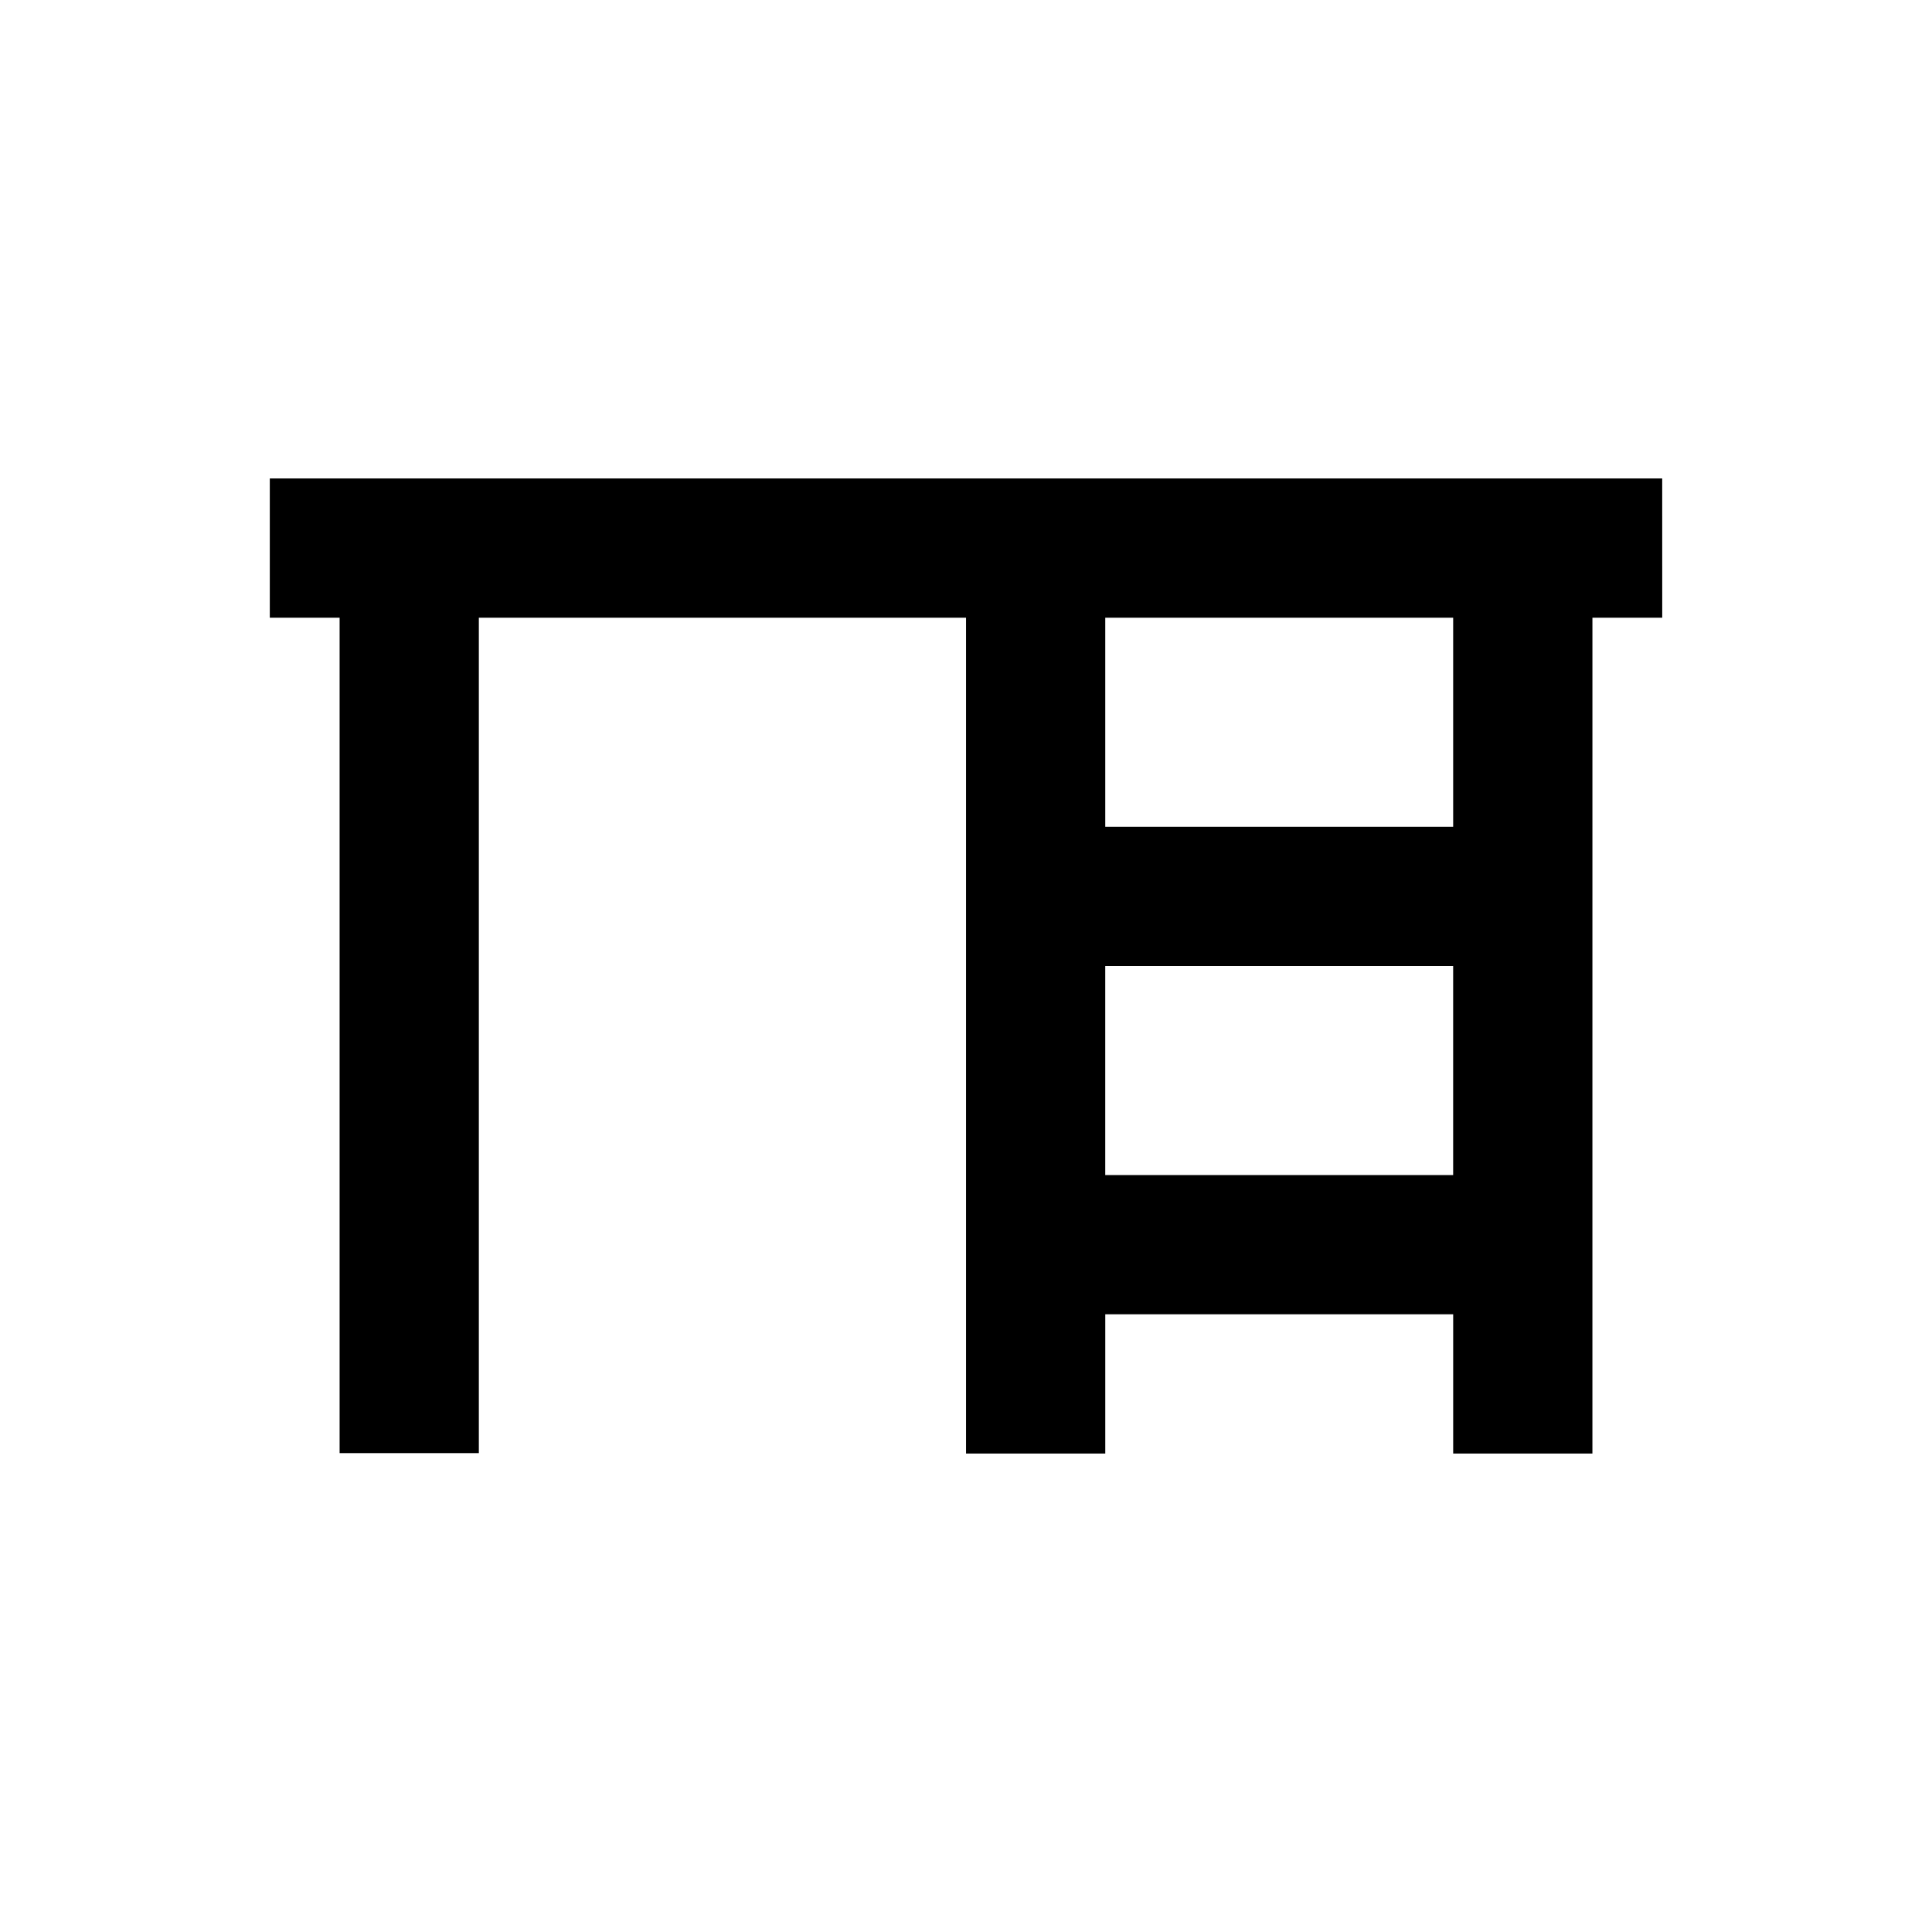
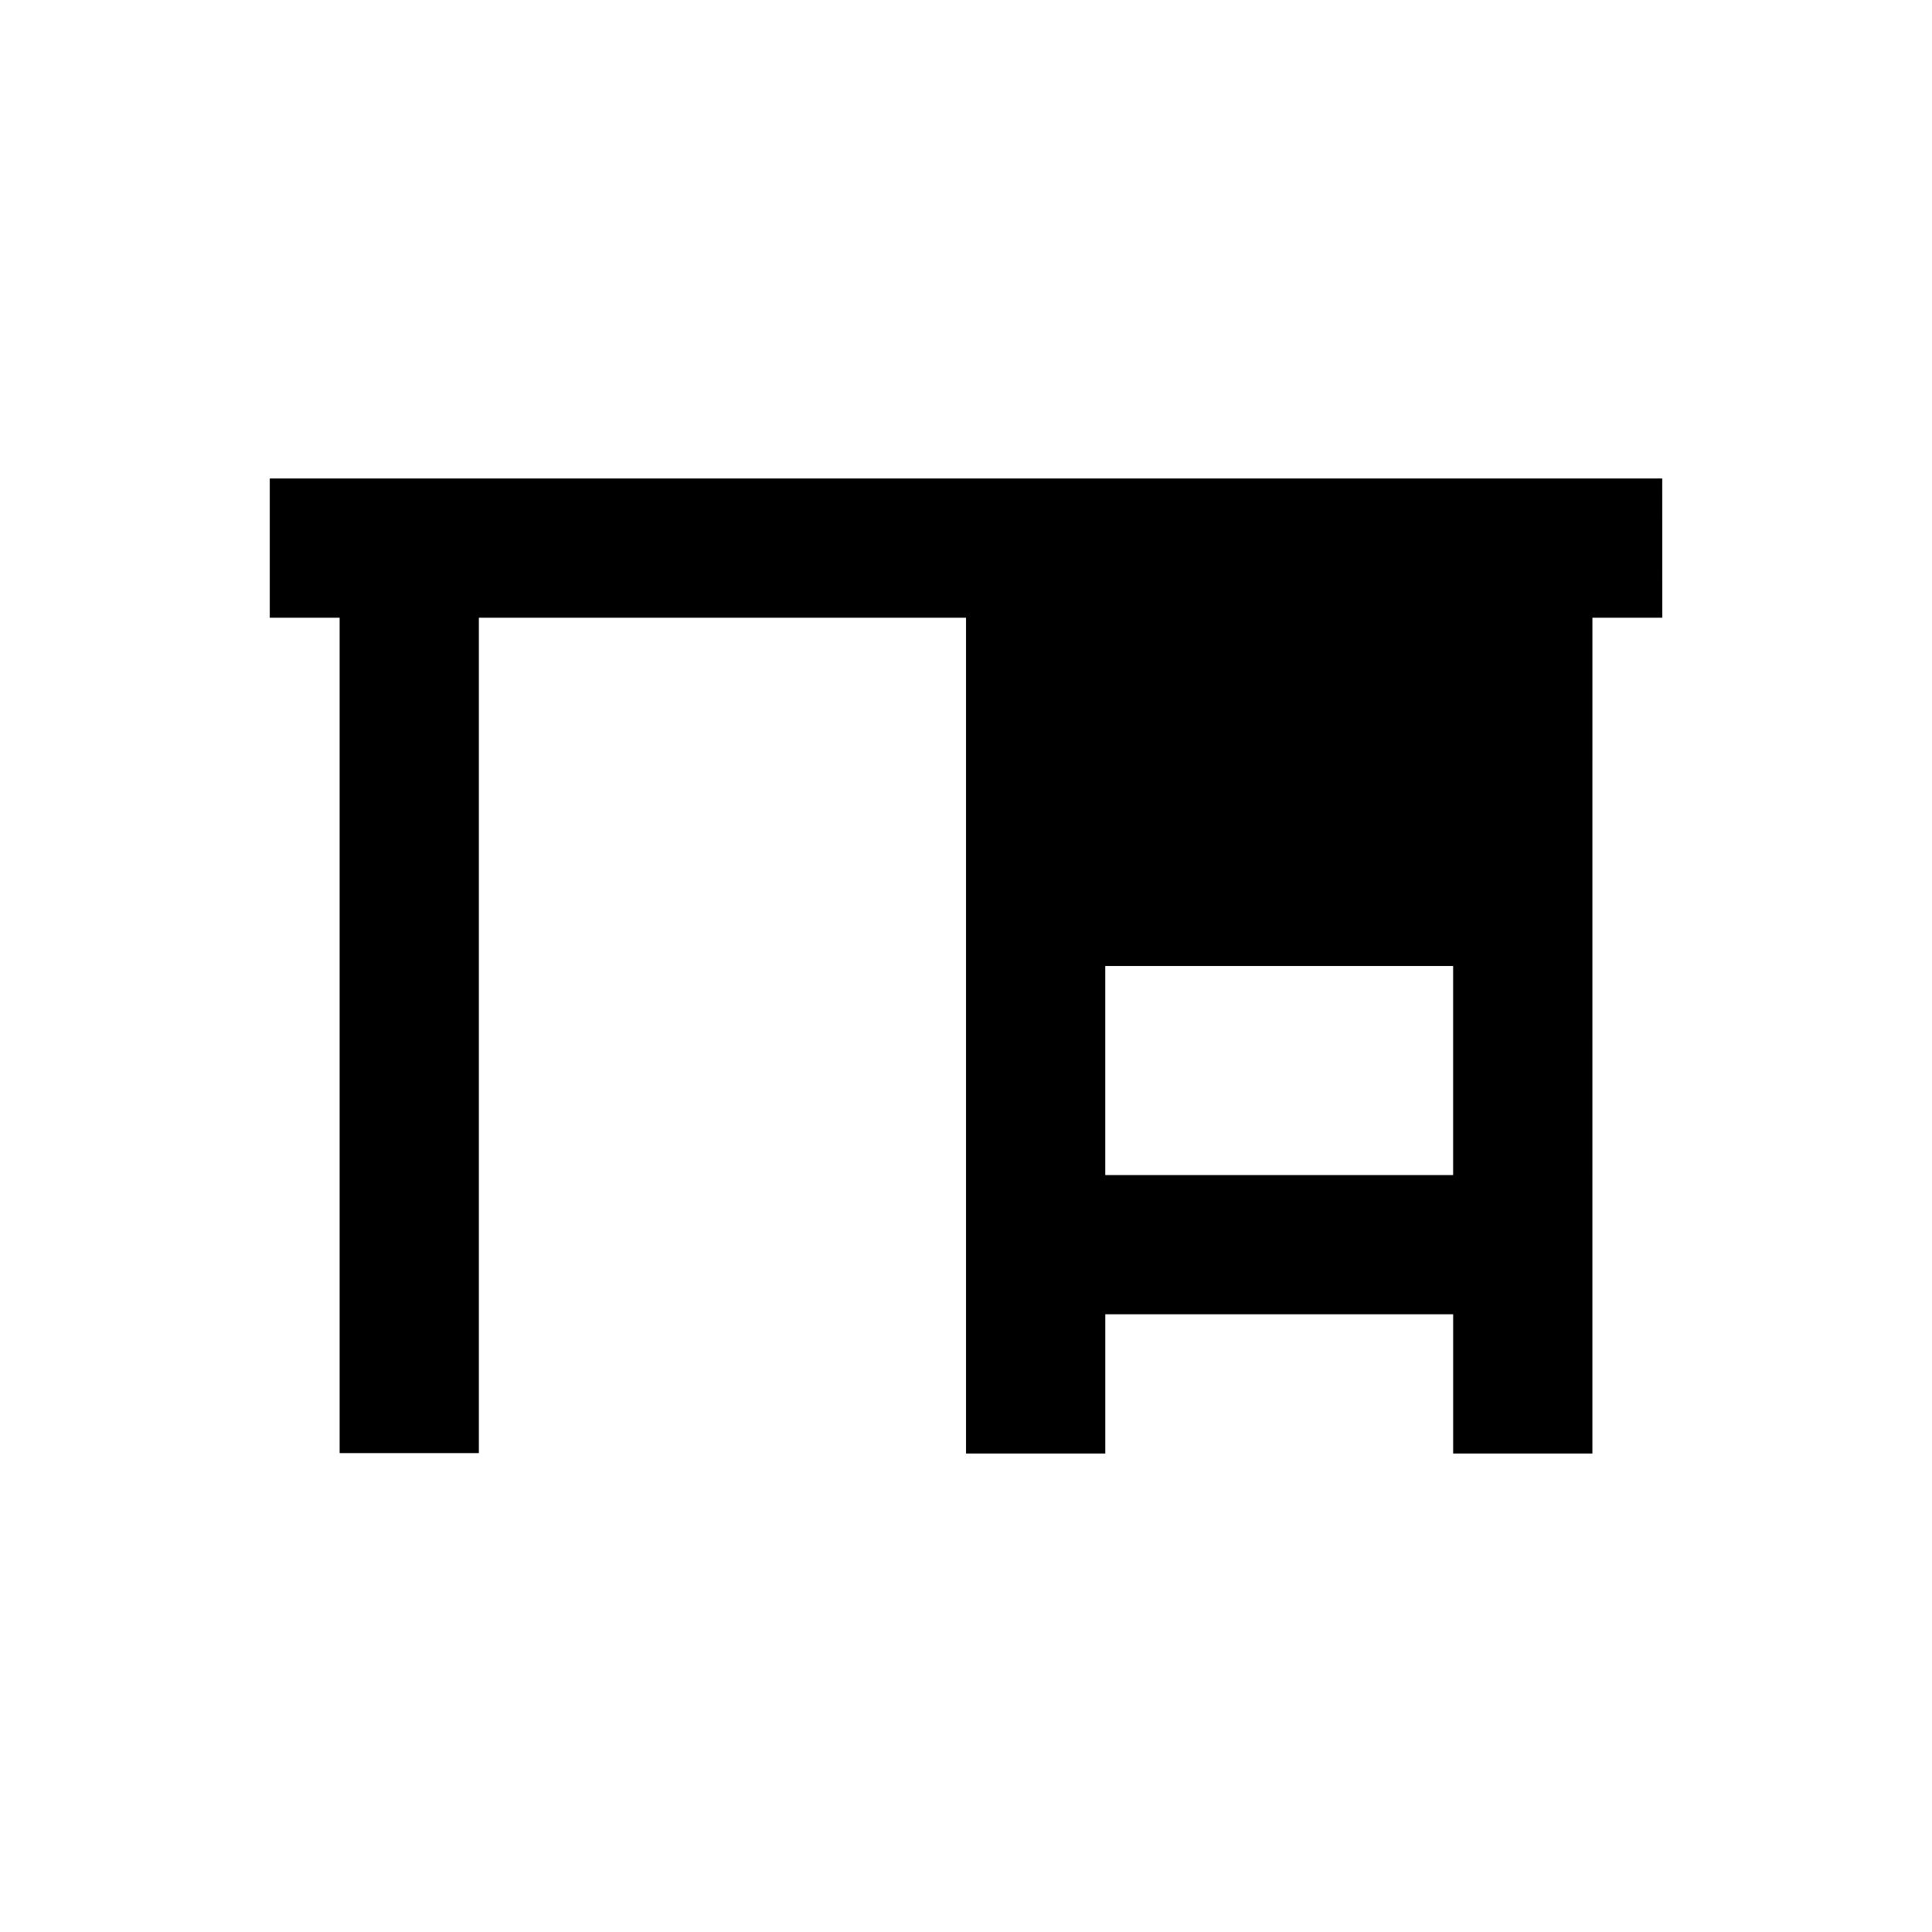
<svg xmlns="http://www.w3.org/2000/svg" fill="#000000" width="800px" height="800px" version="1.1" viewBox="144 144 512 512">
-   <path d="m584.5 270.8h-369v36.898h18.5v221.4h36.898v-221.4h129.11v221.5h36.898v-36.898h92.199v36.898h36.898v-36.898l0.004-184.6h18.5zm-147.6 184.6v-55.398h92.199v55.398zm92.203-92.301h-92.199v-55.398h92.199z" />
+   <path d="m584.5 270.8h-369v36.898h18.5v221.4h36.898v-221.4h129.11v221.5h36.898v-36.898h92.199v36.898h36.898v-36.898l0.004-184.6h18.5zm-147.6 184.6v-55.398h92.199v55.398zm92.203-92.301h-92.199h92.199z" />
</svg>